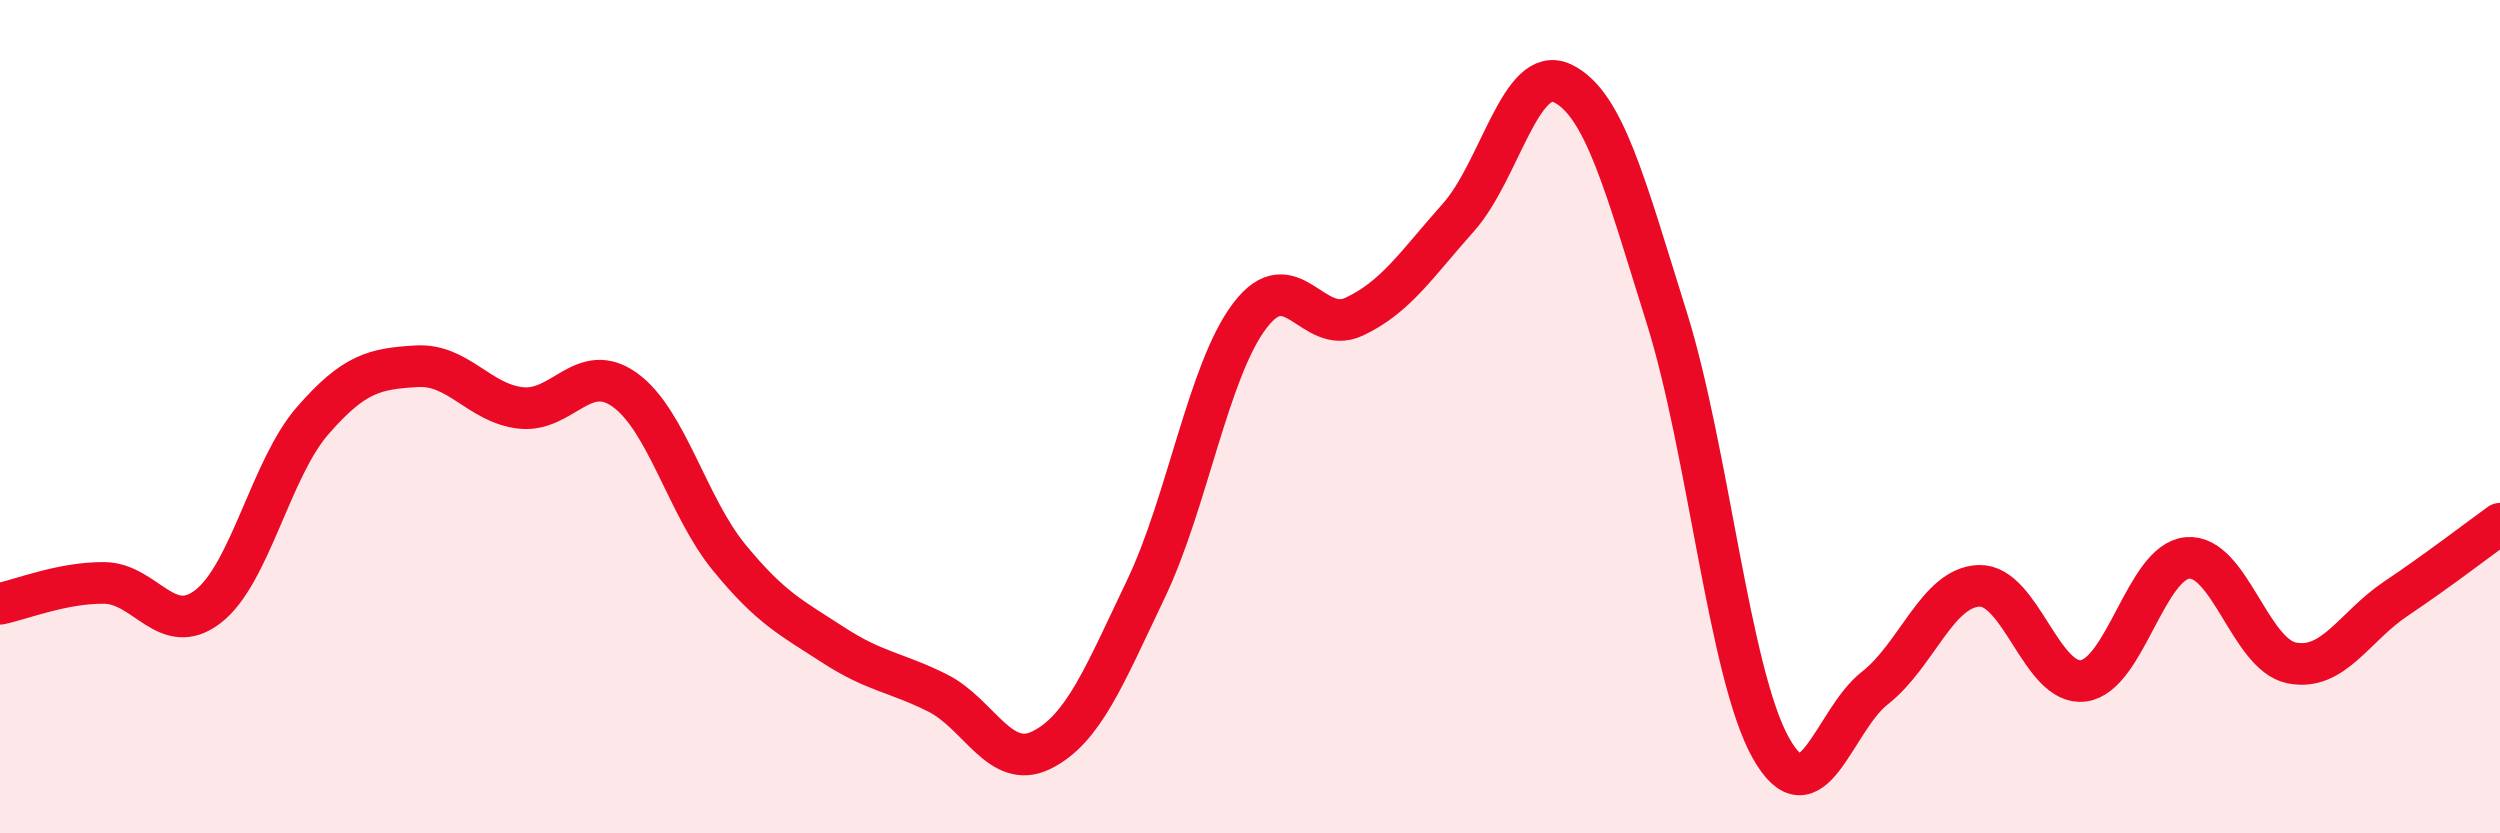
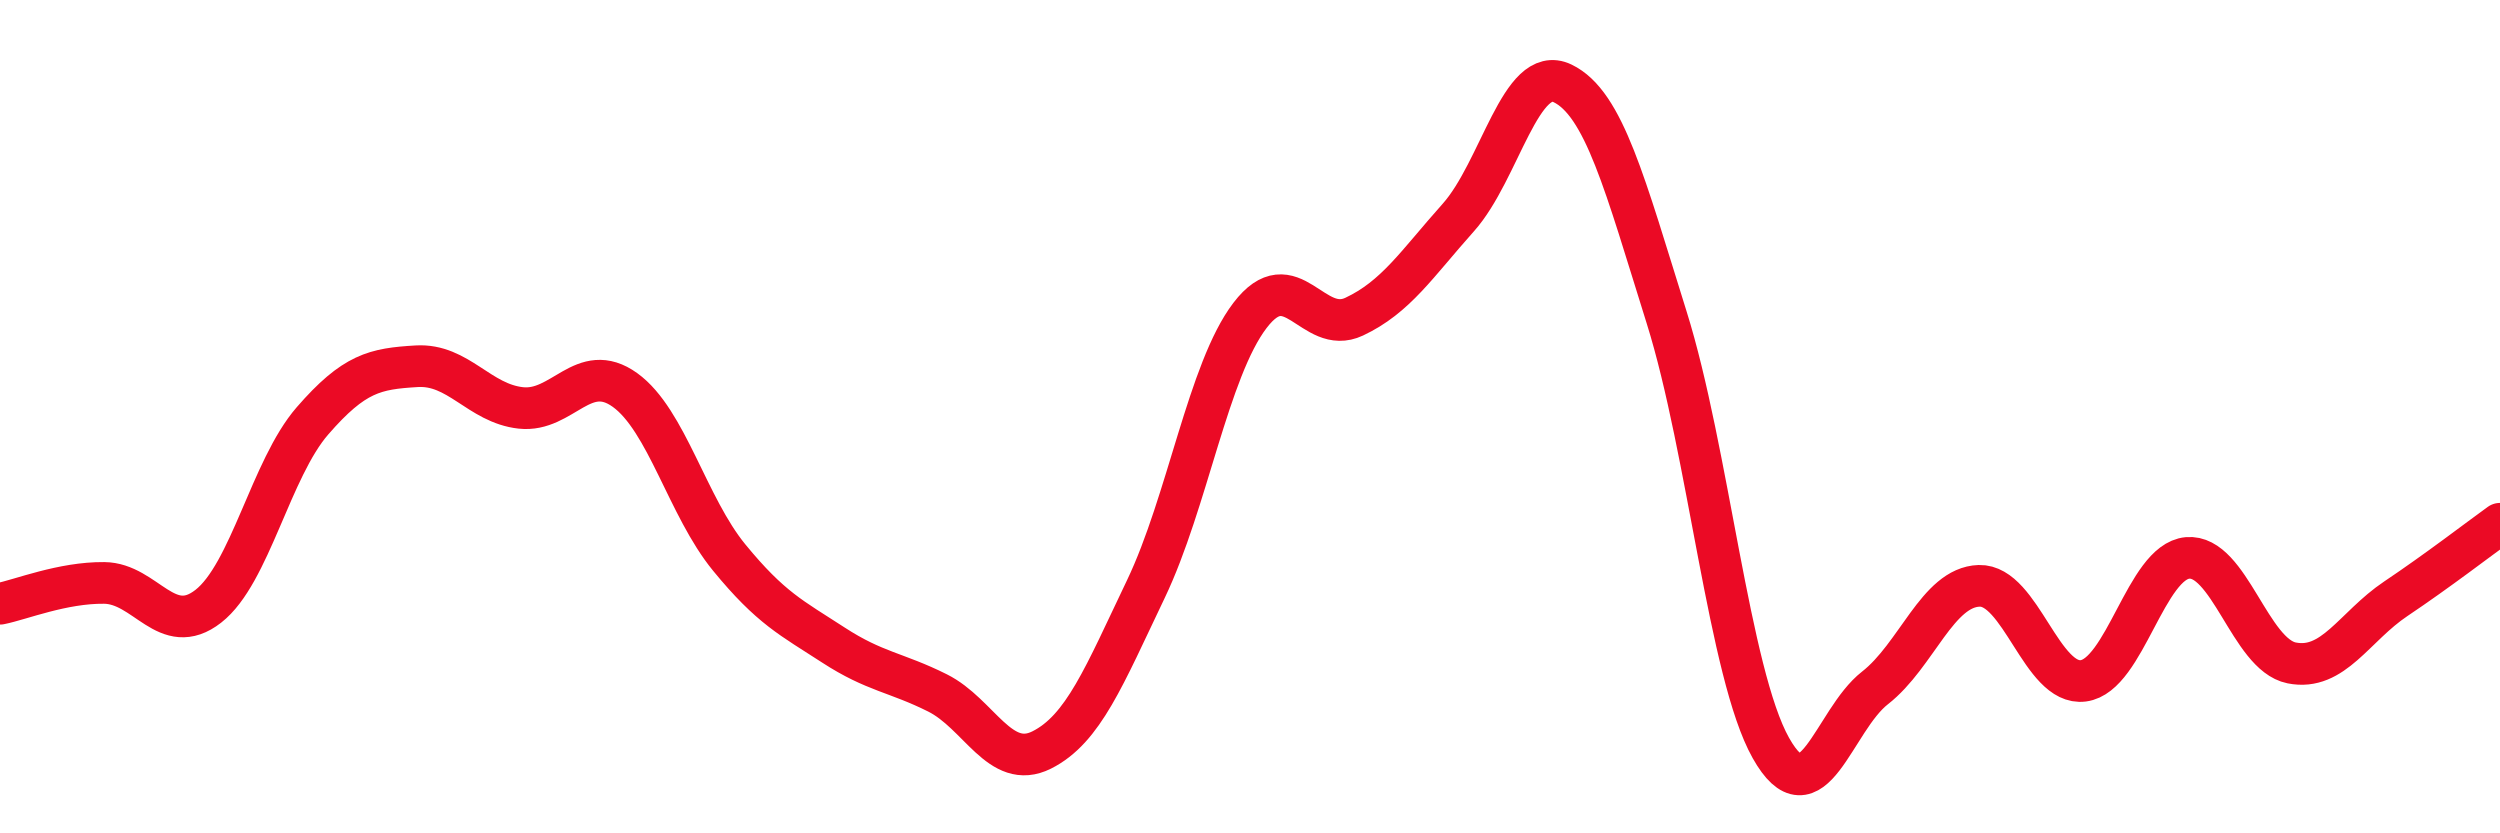
<svg xmlns="http://www.w3.org/2000/svg" width="60" height="20" viewBox="0 0 60 20">
-   <path d="M 0,14.49 C 0.5,14.39 1.5,13.98 2.5,13.99 C 3.5,14 4,15.33 5,14.55 C 6,13.77 6.5,11.25 7.5,10.1 C 8.5,8.95 9,8.85 10,8.79 C 11,8.73 11.5,9.68 12.5,9.79 C 13.5,9.9 14,8.64 15,9.36 C 16,10.08 16.5,12.16 17.5,13.38 C 18.5,14.6 19,14.83 20,15.48 C 21,16.13 21.5,16.13 22.5,16.63 C 23.5,17.13 24,18.5 25,18 C 26,17.5 26.5,16.23 27.5,14.14 C 28.5,12.05 29,8.88 30,7.57 C 31,6.26 31.5,8.07 32.5,7.6 C 33.5,7.13 34,6.34 35,5.22 C 36,4.1 36.5,1.52 37.5,2 C 38.5,2.48 39,4.43 40,7.62 C 41,10.81 41.5,16.17 42.5,17.95 C 43.5,19.73 44,17.29 45,16.51 C 46,15.73 46.5,14.09 47.5,14.06 C 48.5,14.03 49,16.47 50,16.34 C 51,16.21 51.5,13.48 52.5,13.39 C 53.5,13.3 54,15.71 55,15.91 C 56,16.11 56.5,15.04 57.5,14.37 C 58.5,13.7 59.5,12.93 60,12.57L60 20L0 20Z" fill="#EB0A25" opacity="0.1" stroke-linecap="round" stroke-linejoin="round" />
  <path d="M 0,14.49 C 0.5,14.39 1.5,13.98 2.5,13.99 C 3.5,14 4,15.33 5,14.55 C 6,13.77 6.5,11.25 7.5,10.1 C 8.5,8.95 9,8.85 10,8.79 C 11,8.73 11.5,9.68 12.5,9.79 C 13.5,9.9 14,8.64 15,9.36 C 16,10.08 16.5,12.16 17.5,13.38 C 18.5,14.6 19,14.83 20,15.48 C 21,16.13 21.5,16.13 22.5,16.63 C 23.5,17.13 24,18.5 25,18 C 26,17.5 26.5,16.23 27.5,14.14 C 28.5,12.05 29,8.88 30,7.57 C 31,6.26 31.5,8.07 32.5,7.6 C 33.5,7.13 34,6.34 35,5.22 C 36,4.1 36.5,1.52 37.5,2 C 38.5,2.48 39,4.43 40,7.62 C 41,10.81 41.5,16.17 42.5,17.95 C 43.5,19.73 44,17.29 45,16.51 C 46,15.73 46.5,14.09 47.5,14.06 C 48.5,14.03 49,16.47 50,16.34 C 51,16.21 51.5,13.48 52.5,13.39 C 53.5,13.3 54,15.71 55,15.91 C 56,16.11 56.5,15.04 57.5,14.37 C 58.5,13.7 59.5,12.93 60,12.57" stroke="#EB0A25" stroke-width="1" fill="none" stroke-linecap="round" stroke-linejoin="round" />
</svg>